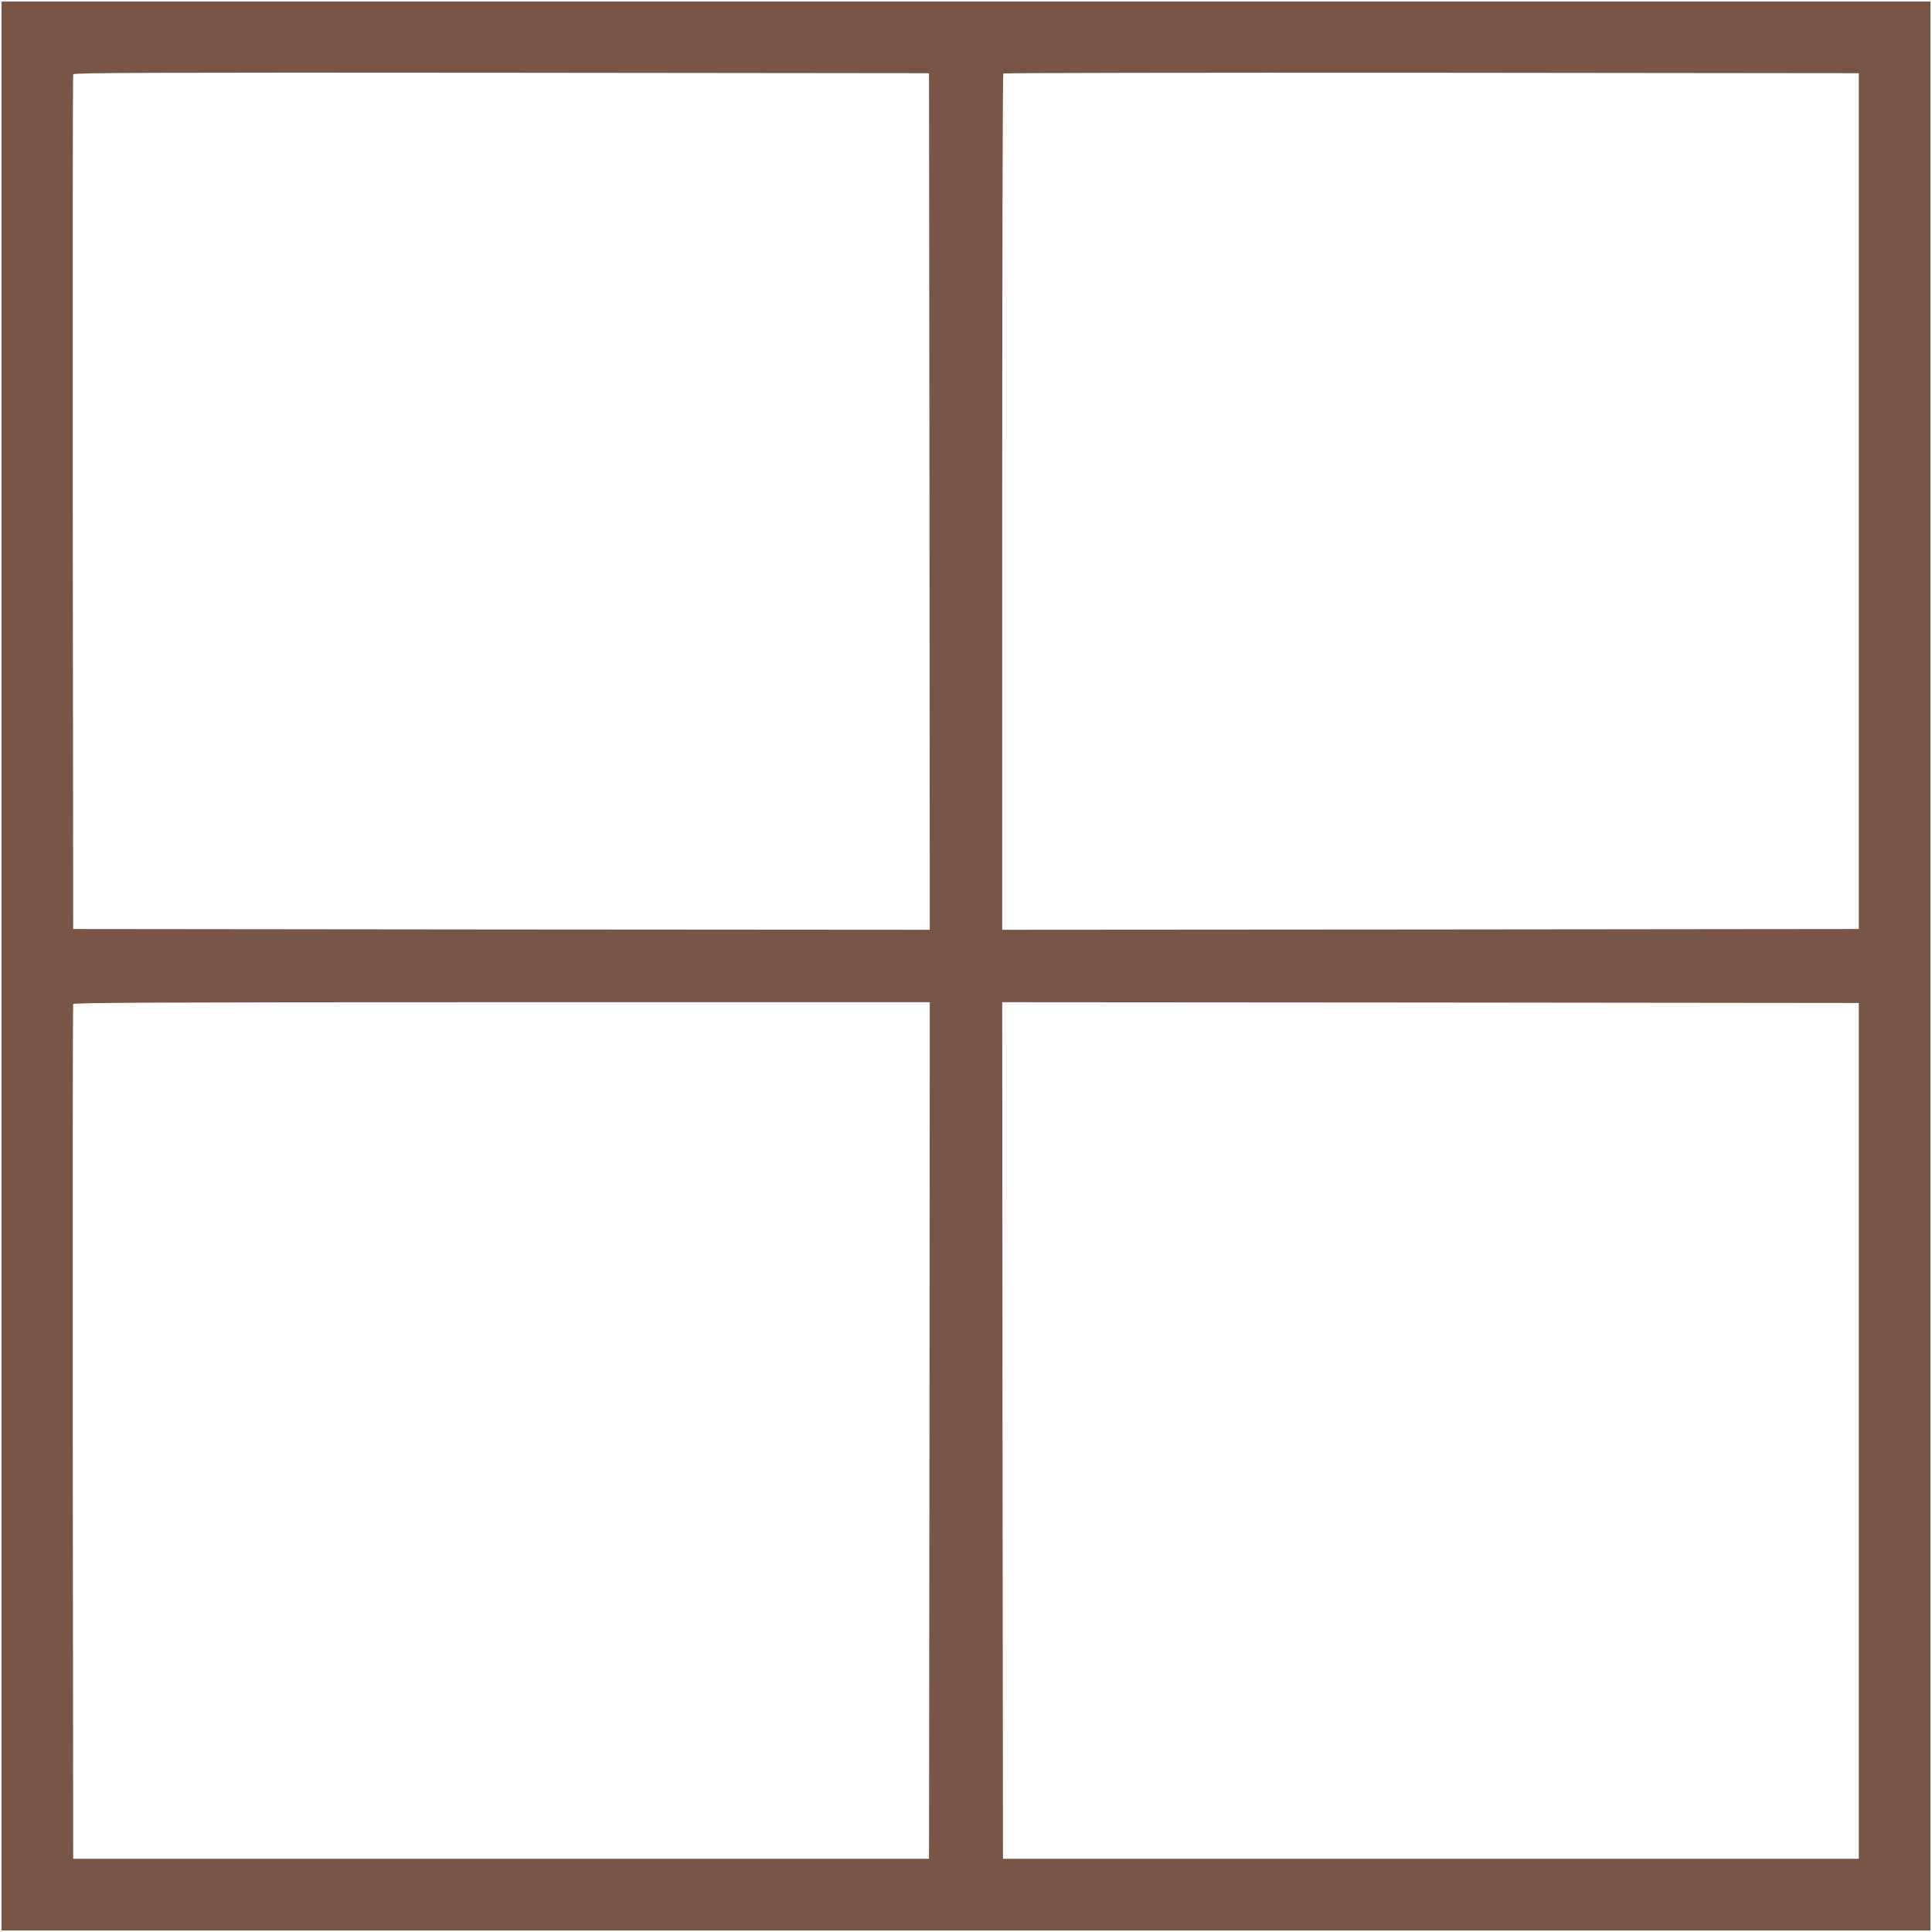
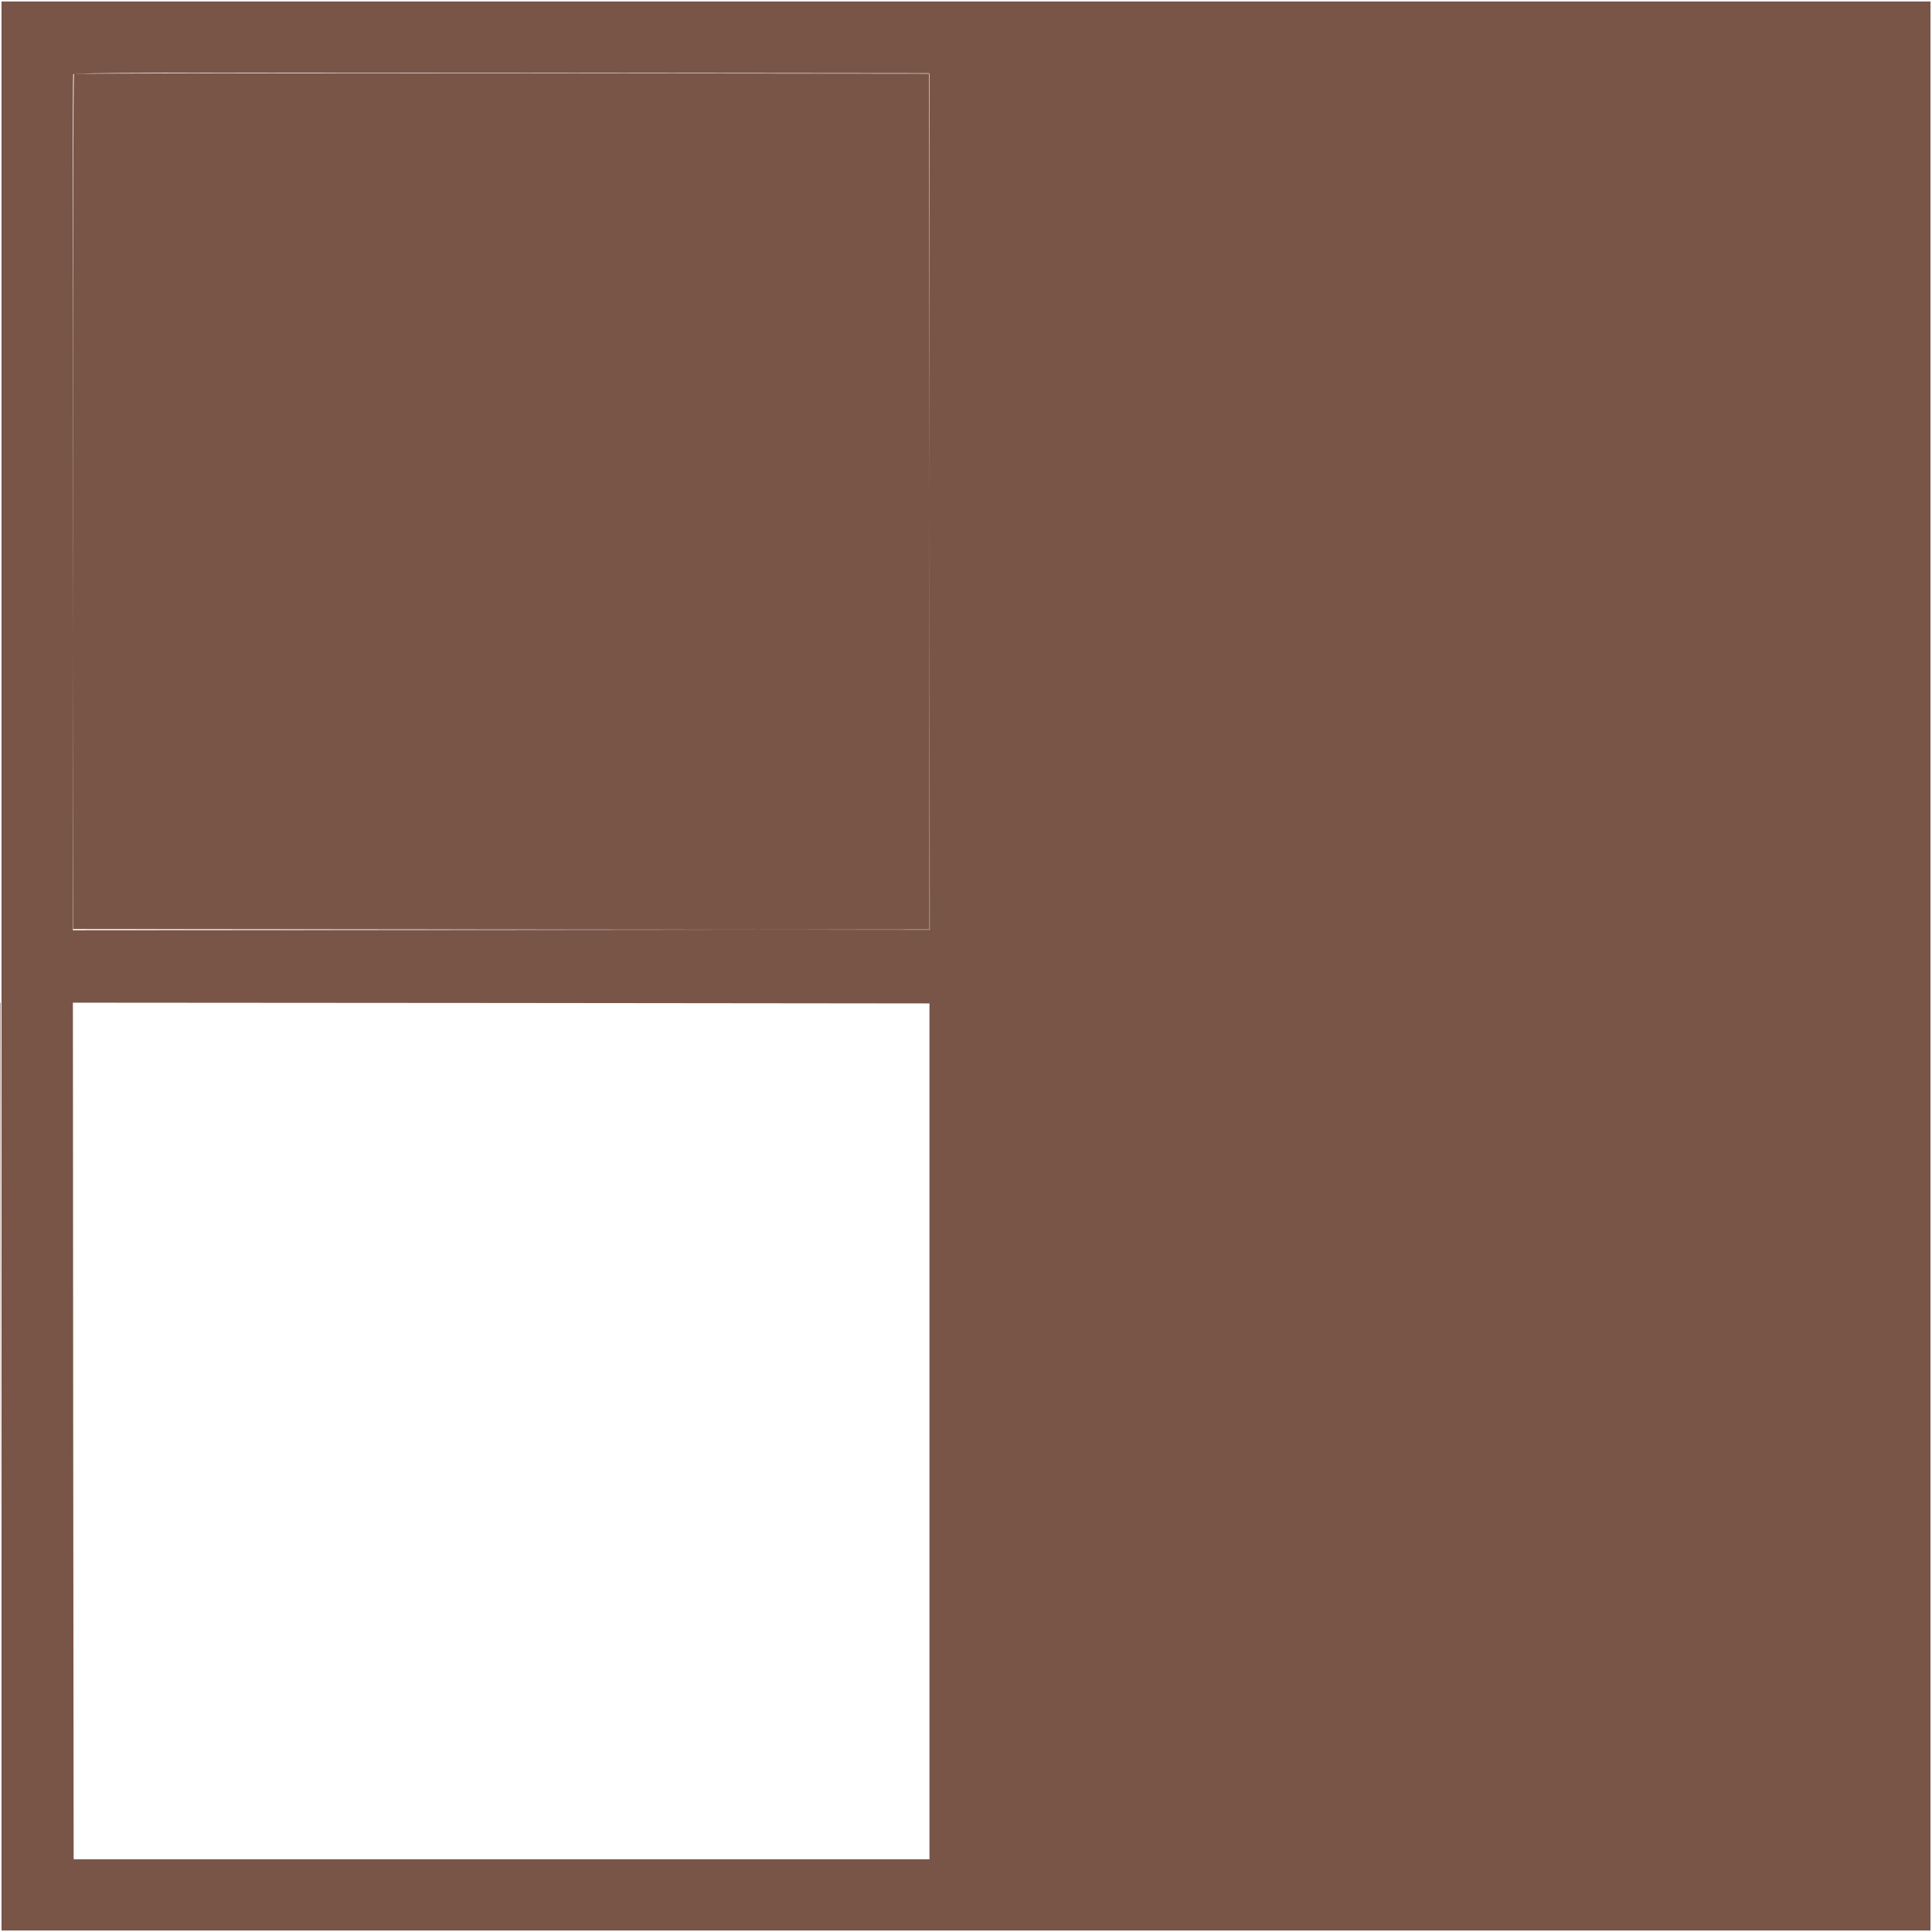
<svg xmlns="http://www.w3.org/2000/svg" version="1.0" width="1280pt" height="1280pt" viewBox="0 0 1280 1280" preserveAspectRatio="xMidYMid meet">
  <g transform="translate(0,1280) scale(0.1,-0.1)" fill="#795548" stroke="none">
-     <path d="M10 6400 l0 -6390 6390 0 6390 0 0 6390 0 6390 -6390 0 -6390 0 0 -6390z m6148 3077 l2 -2837 -2837 2 -2838 3 -3 2825 c-1 1554 0 2831 3 2838 3 10 576 12 2837 10 l2833 -3 3 -2838z m6157 3 l0 -2835 -2837 -3 -2838 -2 0 2833 c0 1559 3 2837 7 2840 3 4 1280 6 2837 5 l2831 -3 0 -2835z m-6157 -6157 l-3 -2838 -2835 0 -2835 0 -3 2825 c-1 1554 0 2831 3 2838 3 9 581 12 2840 12 l2835 0 -2 -2837z m6157 -3 l0 -2835 -2835 0 -2835 0 -3 2838 -2 2837 2837 -2 2838 -3 0 -2835z" />
+     <path d="M10 6400 l0 -6390 6390 0 6390 0 0 6390 0 6390 -6390 0 -6390 0 0 -6390z m6148 3077 l2 -2837 -2837 2 -2838 3 -3 2825 c-1 1554 0 2831 3 2838 3 10 576 12 2837 10 l2833 -3 3 -2838z l0 -2835 -2837 -3 -2838 -2 0 2833 c0 1559 3 2837 7 2840 3 4 1280 6 2837 5 l2831 -3 0 -2835z m-6157 -6157 l-3 -2838 -2835 0 -2835 0 -3 2825 c-1 1554 0 2831 3 2838 3 9 581 12 2840 12 l2835 0 -2 -2837z m6157 -3 l0 -2835 -2835 0 -2835 0 -3 2838 -2 2837 2837 -2 2838 -3 0 -2835z" />
  </g>
</svg>